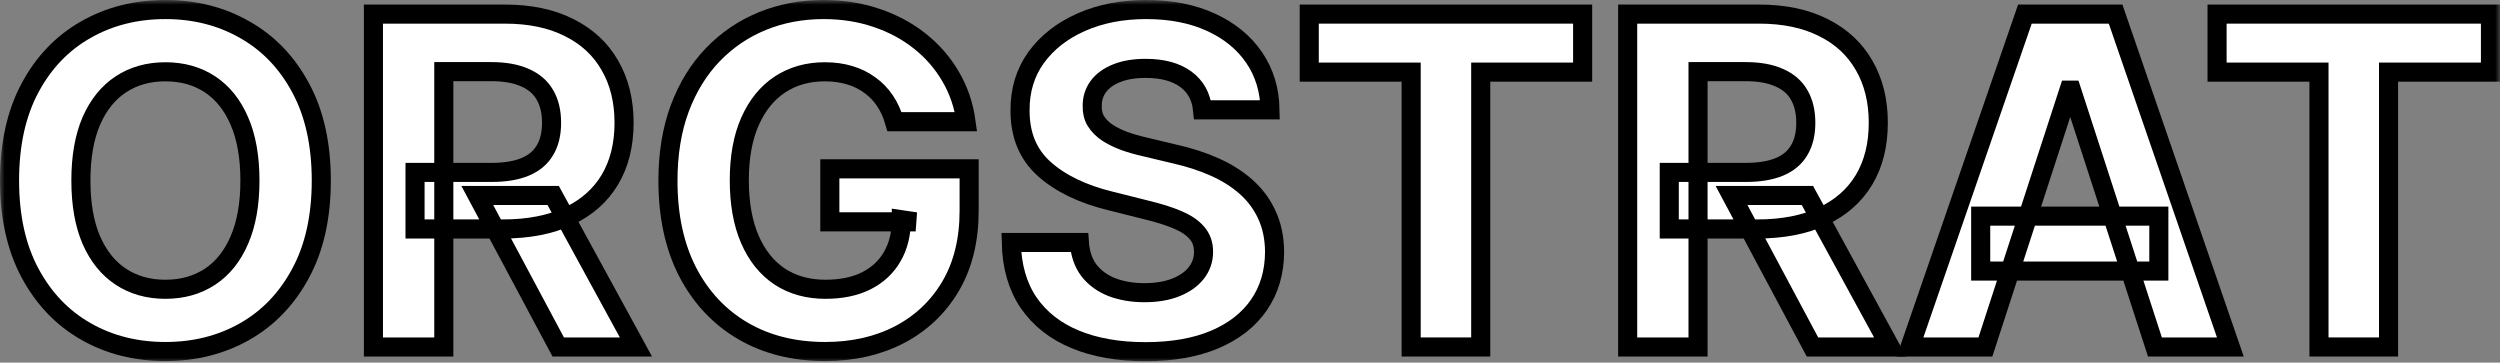
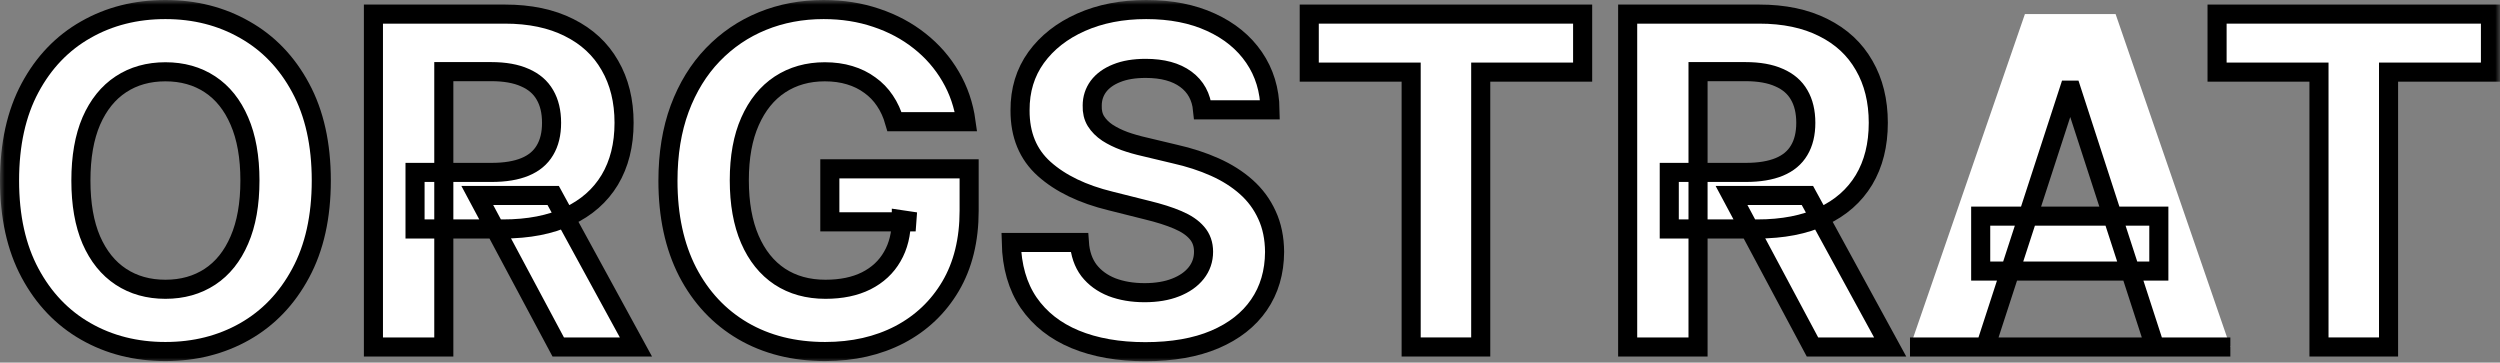
<svg xmlns="http://www.w3.org/2000/svg" width="262" height="38" viewBox="0 0 262 38" fill="none">
  <rect x="0" y="0" width="262" height="38" fill="#808080" stroke="none" />
  <mask id="path-1-outside-1_67_732" maskUnits="userSpaceOnUse" x="0" y="0" width="262" height="38" fill="black">
    <rect fill="white" width="262" height="38" />
    <path d="M33.671 18.92C33.671 22.724 32.95 25.961 31.508 28.629C30.077 31.298 28.124 33.336 25.648 34.745C23.184 36.141 20.413 36.84 17.336 36.84C14.236 36.84 11.453 36.136 8.989 34.727C6.525 33.319 4.577 31.281 3.146 28.612C1.715 25.944 1 22.713 1 18.92C1 15.116 1.715 11.879 3.146 9.21C4.577 6.542 6.525 4.509 8.989 3.112C11.453 1.704 14.236 1 17.336 1C20.413 1 23.184 1.704 25.648 3.112C28.124 4.509 30.077 6.542 31.508 9.21C32.95 11.879 33.671 15.116 33.671 18.92ZM26.193 18.92C26.193 16.456 25.824 14.377 25.086 12.685C24.359 10.993 23.332 9.71 22.003 8.836C20.674 7.961 19.119 7.524 17.336 7.524C15.553 7.524 13.997 7.961 12.668 8.836C11.34 9.71 10.306 10.993 9.568 12.685C8.841 14.377 8.478 16.456 8.478 18.92C8.478 21.384 8.841 23.462 9.568 25.154C10.306 26.846 11.34 28.13 12.668 29.004C13.997 29.878 15.553 30.316 17.336 30.316C19.119 30.316 20.674 29.878 22.003 29.004C23.332 28.13 24.359 26.846 25.086 25.154C25.824 23.462 26.193 21.384 26.193 18.92Z" />
    <path d="M39.135 36.363V1.477H52.899C55.533 1.477 57.782 1.948 59.644 2.891C61.518 3.822 62.943 5.145 63.92 6.86C64.908 8.563 65.402 10.568 65.402 12.873C65.402 15.189 64.902 17.182 63.903 18.852C62.903 20.51 61.455 21.782 59.559 22.667C57.674 23.553 55.391 23.996 52.711 23.996H43.496V18.068H51.519C52.927 18.068 54.097 17.875 55.028 17.489C55.959 17.103 56.652 16.524 57.106 15.752C57.572 14.979 57.804 14.02 57.804 12.873C57.804 11.714 57.572 10.738 57.106 9.943C56.652 9.148 55.953 8.546 55.011 8.137C54.08 7.717 52.904 7.507 51.485 7.507H46.511V36.363H39.135ZM57.975 20.487L66.645 36.363H58.503L50.02 20.487H57.975Z" />
-     <path d="M93.746 12.754C93.508 11.925 93.173 11.192 92.741 10.556C92.31 9.909 91.782 9.364 91.157 8.921C90.544 8.467 89.84 8.12 89.045 7.882C88.261 7.643 87.393 7.524 86.439 7.524C84.656 7.524 83.089 7.967 81.737 8.853C80.397 9.738 79.353 11.027 78.603 12.72C77.854 14.4 77.479 16.456 77.479 18.886C77.479 21.316 77.848 23.383 78.586 25.086C79.324 26.79 80.369 28.09 81.72 28.987C83.072 29.873 84.667 30.316 86.507 30.316C88.176 30.316 89.602 30.02 90.782 29.43C91.975 28.828 92.883 27.982 93.508 26.892C94.144 25.802 94.462 24.513 94.462 23.025L95.961 23.247H86.967V17.693H101.565V22.088C101.565 25.154 100.918 27.789 99.623 29.992C98.329 32.184 96.546 33.876 94.275 35.068C92.003 36.249 89.403 36.84 86.473 36.84C83.202 36.84 80.329 36.119 77.854 34.676C75.378 33.223 73.447 31.162 72.062 28.493C70.688 25.813 70.001 22.633 70.001 18.954C70.001 16.126 70.41 13.605 71.227 11.391C72.056 9.165 73.215 7.28 74.702 5.735C76.19 4.191 77.922 3.016 79.898 2.209C81.874 1.403 84.014 1 86.32 1C88.296 1 90.135 1.29 91.839 1.869C93.542 2.437 95.052 3.243 96.37 4.288C97.698 5.332 98.783 6.576 99.623 8.018C100.464 9.449 101.003 11.027 101.241 12.754H93.746Z" />
    <path d="M126.03 11.51C125.894 10.136 125.309 9.068 124.276 8.308C123.242 7.547 121.84 7.166 120.068 7.166C118.865 7.166 117.848 7.337 117.019 7.677C116.19 8.007 115.554 8.467 115.111 9.057C114.68 9.648 114.464 10.318 114.464 11.067C114.441 11.692 114.572 12.237 114.856 12.702C115.151 13.168 115.554 13.571 116.065 13.912C116.576 14.241 117.167 14.531 117.837 14.781C118.507 15.019 119.222 15.223 119.983 15.394L123.117 16.143C124.639 16.484 126.036 16.938 127.308 17.506C128.58 18.074 129.681 18.772 130.612 19.601C131.544 20.43 132.265 21.407 132.776 22.531C133.298 23.655 133.565 24.944 133.576 26.398C133.565 28.533 133.02 30.384 131.941 31.951C130.874 33.507 129.329 34.716 127.308 35.579C125.298 36.431 122.873 36.857 120.034 36.857C117.218 36.857 114.765 36.425 112.676 35.562C110.597 34.699 108.973 33.422 107.804 31.73C106.645 30.026 106.038 27.92 105.981 25.41H113.118C113.198 26.579 113.533 27.556 114.123 28.34C114.725 29.112 115.526 29.697 116.525 30.094C117.536 30.48 118.677 30.673 119.949 30.673C121.198 30.673 122.283 30.492 123.203 30.128C124.134 29.765 124.855 29.26 125.366 28.612C125.877 27.965 126.132 27.221 126.132 26.381C126.132 25.597 125.9 24.939 125.434 24.405C124.98 23.871 124.31 23.417 123.424 23.042C122.55 22.667 121.477 22.327 120.205 22.02L116.406 21.066C113.465 20.351 111.142 19.232 109.439 17.71C107.736 16.189 106.89 14.139 106.901 11.561C106.89 9.449 107.452 7.604 108.587 6.025C109.734 4.447 111.307 3.214 113.306 2.329C115.304 1.443 117.576 1 120.119 1C122.709 1 124.969 1.443 126.899 2.329C128.841 3.214 130.351 4.447 131.43 6.025C132.509 7.604 133.065 9.432 133.099 11.51H126.03Z" />
    <path d="M137.209 7.558V1.477H165.86V7.558H155.18V36.363H147.889V7.558H137.209Z" />
    <path d="M170.579 36.363V1.477H184.342C186.977 1.477 189.225 1.948 191.088 2.891C192.962 3.822 194.387 5.145 195.363 6.86C196.351 8.563 196.845 10.568 196.845 12.873C196.845 15.189 196.346 17.182 195.346 18.852C194.347 20.51 192.899 21.782 191.003 22.667C189.117 23.553 186.835 23.996 184.155 23.996H174.939V18.068H182.963C184.371 18.068 185.54 17.875 186.472 17.489C187.403 17.103 188.095 16.524 188.55 15.752C189.015 14.979 189.248 14.02 189.248 12.873C189.248 11.714 189.015 10.738 188.55 9.943C188.095 9.148 187.397 8.546 186.454 8.137C185.523 7.717 184.348 7.507 182.928 7.507H177.954V36.363H170.579ZM189.418 20.487L198.089 36.363H189.947L181.464 20.487H189.418Z" />
    <path d="M208.071 36.363H200.167L212.21 1.477H221.715L233.741 36.363H225.837L217.099 9.449H216.826L208.071 36.363ZM207.577 22.65H226.246V28.408H207.577V22.65Z" />
    <path d="M232.349 7.558V1.477H261V7.558H250.32V36.363H243.029V7.558H232.349Z" />
  </mask>
  <path d="M33.671 18.92C33.671 22.724 32.95 25.961 31.508 28.629C30.077 31.298 28.124 33.336 25.648 34.745C23.184 36.141 20.413 36.84 17.336 36.84C14.236 36.84 11.453 36.136 8.989 34.727C6.525 33.319 4.577 31.281 3.146 28.612C1.715 25.944 1 22.713 1 18.92C1 15.116 1.715 11.879 3.146 9.21C4.577 6.542 6.525 4.509 8.989 3.112C11.453 1.704 14.236 1 17.336 1C20.413 1 23.184 1.704 25.648 3.112C28.124 4.509 30.077 6.542 31.508 9.21C32.95 11.879 33.671 15.116 33.671 18.92ZM26.193 18.92C26.193 16.456 25.824 14.377 25.086 12.685C24.359 10.993 23.332 9.71 22.003 8.836C20.674 7.961 19.119 7.524 17.336 7.524C15.553 7.524 13.997 7.961 12.668 8.836C11.34 9.71 10.306 10.993 9.568 12.685C8.841 14.377 8.478 16.456 8.478 18.92C8.478 21.384 8.841 23.462 9.568 25.154C10.306 26.846 11.34 28.13 12.668 29.004C13.997 29.878 15.553 30.316 17.336 30.316C19.119 30.316 20.674 29.878 22.003 29.004C23.332 28.13 24.359 26.846 25.086 25.154C25.824 23.462 26.193 21.384 26.193 18.92Z" fill="white" />
  <path d="M39.135 36.363V1.477H52.899C55.533 1.477 57.782 1.948 59.644 2.891C61.518 3.822 62.943 5.145 63.92 6.86C64.908 8.563 65.402 10.568 65.402 12.873C65.402 15.189 64.902 17.182 63.903 18.852C62.903 20.51 61.455 21.782 59.559 22.667C57.674 23.553 55.391 23.996 52.711 23.996H43.496V18.068H51.519C52.927 18.068 54.097 17.875 55.028 17.489C55.959 17.103 56.652 16.524 57.106 15.752C57.572 14.979 57.804 14.02 57.804 12.873C57.804 11.714 57.572 10.738 57.106 9.943C56.652 9.148 55.953 8.546 55.011 8.137C54.08 7.717 52.904 7.507 51.485 7.507H46.511V36.363H39.135ZM57.975 20.487L66.645 36.363H58.503L50.02 20.487H57.975Z" fill="white" />
  <path d="M93.746 12.754C93.508 11.925 93.173 11.192 92.741 10.556C92.31 9.909 91.782 9.364 91.157 8.921C90.544 8.467 89.84 8.12 89.045 7.882C88.261 7.643 87.393 7.524 86.439 7.524C84.656 7.524 83.089 7.967 81.737 8.853C80.397 9.738 79.353 11.027 78.603 12.72C77.854 14.4 77.479 16.456 77.479 18.886C77.479 21.316 77.848 23.383 78.586 25.086C79.324 26.79 80.369 28.09 81.72 28.987C83.072 29.873 84.667 30.316 86.507 30.316C88.176 30.316 89.602 30.02 90.782 29.43C91.975 28.828 92.883 27.982 93.508 26.892C94.144 25.802 94.462 24.513 94.462 23.025L95.961 23.247H86.967V17.693H101.565V22.088C101.565 25.154 100.918 27.789 99.623 29.992C98.329 32.184 96.546 33.876 94.275 35.068C92.003 36.249 89.403 36.84 86.473 36.84C83.202 36.84 80.329 36.119 77.854 34.676C75.378 33.223 73.447 31.162 72.062 28.493C70.688 25.813 70.001 22.633 70.001 18.954C70.001 16.126 70.41 13.605 71.227 11.391C72.056 9.165 73.215 7.28 74.702 5.735C76.19 4.191 77.922 3.016 79.898 2.209C81.874 1.403 84.014 1 86.32 1C88.296 1 90.135 1.29 91.839 1.869C93.542 2.437 95.052 3.243 96.37 4.288C97.698 5.332 98.783 6.576 99.623 8.018C100.464 9.449 101.003 11.027 101.241 12.754H93.746Z" fill="white" />
  <path d="M126.03 11.51C125.894 10.136 125.309 9.068 124.276 8.308C123.242 7.547 121.84 7.166 120.068 7.166C118.865 7.166 117.848 7.337 117.019 7.677C116.19 8.007 115.554 8.467 115.111 9.057C114.68 9.648 114.464 10.318 114.464 11.067C114.441 11.692 114.572 12.237 114.856 12.702C115.151 13.168 115.554 13.571 116.065 13.912C116.576 14.241 117.167 14.531 117.837 14.781C118.507 15.019 119.222 15.223 119.983 15.394L123.117 16.143C124.639 16.484 126.036 16.938 127.308 17.506C128.58 18.074 129.681 18.772 130.612 19.601C131.544 20.43 132.265 21.407 132.776 22.531C133.298 23.655 133.565 24.944 133.576 26.398C133.565 28.533 133.02 30.384 131.941 31.951C130.874 33.507 129.329 34.716 127.308 35.579C125.298 36.431 122.873 36.857 120.034 36.857C117.218 36.857 114.765 36.425 112.676 35.562C110.597 34.699 108.973 33.422 107.804 31.73C106.645 30.026 106.038 27.92 105.981 25.41H113.118C113.198 26.579 113.533 27.556 114.123 28.34C114.725 29.112 115.526 29.697 116.525 30.094C117.536 30.48 118.677 30.673 119.949 30.673C121.198 30.673 122.283 30.492 123.203 30.128C124.134 29.765 124.855 29.26 125.366 28.612C125.877 27.965 126.132 27.221 126.132 26.381C126.132 25.597 125.9 24.939 125.434 24.405C124.98 23.871 124.31 23.417 123.424 23.042C122.55 22.667 121.477 22.327 120.205 22.02L116.406 21.066C113.465 20.351 111.142 19.232 109.439 17.71C107.736 16.189 106.89 14.139 106.901 11.561C106.89 9.449 107.452 7.604 108.587 6.025C109.734 4.447 111.307 3.214 113.306 2.329C115.304 1.443 117.576 1 120.119 1C122.709 1 124.969 1.443 126.899 2.329C128.841 3.214 130.351 4.447 131.43 6.025C132.509 7.604 133.065 9.432 133.099 11.51H126.03Z" fill="white" />
  <path d="M137.209 7.558V1.477H165.86V7.558H155.18V36.363H147.889V7.558H137.209Z" fill="white" />
  <path d="M170.579 36.363V1.477H184.342C186.977 1.477 189.225 1.948 191.088 2.891C192.962 3.822 194.387 5.145 195.363 6.86C196.351 8.563 196.845 10.568 196.845 12.873C196.845 15.189 196.346 17.182 195.346 18.852C194.347 20.51 192.899 21.782 191.003 22.667C189.117 23.553 186.835 23.996 184.155 23.996H174.939V18.068H182.963C184.371 18.068 185.54 17.875 186.472 17.489C187.403 17.103 188.095 16.524 188.55 15.752C189.015 14.979 189.248 14.02 189.248 12.873C189.248 11.714 189.015 10.738 188.55 9.943C188.095 9.148 187.397 8.546 186.454 8.137C185.523 7.717 184.348 7.507 182.928 7.507H177.954V36.363H170.579ZM189.418 20.487L198.089 36.363H189.947L181.464 20.487H189.418Z" fill="white" />
  <path d="M208.071 36.363H200.167L212.21 1.477H221.715L233.741 36.363H225.837L217.099 9.449H216.826L208.071 36.363ZM207.577 22.65H226.246V28.408H207.577V22.65Z" fill="white" />
  <path d="M232.349 7.558V1.477H261V7.558H250.32V36.363H243.029V7.558H232.349Z" fill="white" />
  <path d="M33.671 18.92C33.671 22.724 32.95 25.961 31.508 28.629C30.077 31.298 28.124 33.336 25.648 34.745C23.184 36.141 20.413 36.84 17.336 36.84C14.236 36.84 11.453 36.136 8.989 34.727C6.525 33.319 4.577 31.281 3.146 28.612C1.715 25.944 1 22.713 1 18.92C1 15.116 1.715 11.879 3.146 9.21C4.577 6.542 6.525 4.509 8.989 3.112C11.453 1.704 14.236 1 17.336 1C20.413 1 23.184 1.704 25.648 3.112C28.124 4.509 30.077 6.542 31.508 9.21C32.95 11.879 33.671 15.116 33.671 18.92ZM26.193 18.92C26.193 16.456 25.824 14.377 25.086 12.685C24.359 10.993 23.332 9.71 22.003 8.836C20.674 7.961 19.119 7.524 17.336 7.524C15.553 7.524 13.997 7.961 12.668 8.836C11.34 9.71 10.306 10.993 9.568 12.685C8.841 14.377 8.478 16.456 8.478 18.92C8.478 21.384 8.841 23.462 9.568 25.154C10.306 26.846 11.34 28.13 12.668 29.004C13.997 29.878 15.553 30.316 17.336 30.316C19.119 30.316 20.674 29.878 22.003 29.004C23.332 28.13 24.359 26.846 25.086 25.154C25.824 23.462 26.193 21.384 26.193 18.92Z" stroke="black" stroke-width="2" mask="url(#path-1-outside-1_67_732)" />
  <path d="M39.135 36.363V1.477H52.899C55.533 1.477 57.782 1.948 59.644 2.891C61.518 3.822 62.943 5.145 63.92 6.86C64.908 8.563 65.402 10.568 65.402 12.873C65.402 15.189 64.902 17.182 63.903 18.852C62.903 20.51 61.455 21.782 59.559 22.667C57.674 23.553 55.391 23.996 52.711 23.996H43.496V18.068H51.519C52.927 18.068 54.097 17.875 55.028 17.489C55.959 17.103 56.652 16.524 57.106 15.752C57.572 14.979 57.804 14.02 57.804 12.873C57.804 11.714 57.572 10.738 57.106 9.943C56.652 9.148 55.953 8.546 55.011 8.137C54.08 7.717 52.904 7.507 51.485 7.507H46.511V36.363H39.135ZM57.975 20.487L66.645 36.363H58.503L50.02 20.487H57.975Z" stroke="black" stroke-width="2" mask="url(#path-1-outside-1_67_732)" />
  <path d="M93.746 12.754C93.508 11.925 93.173 11.192 92.741 10.556C92.31 9.909 91.782 9.364 91.157 8.921C90.544 8.467 89.84 8.12 89.045 7.882C88.261 7.643 87.393 7.524 86.439 7.524C84.656 7.524 83.089 7.967 81.737 8.853C80.397 9.738 79.353 11.027 78.603 12.72C77.854 14.4 77.479 16.456 77.479 18.886C77.479 21.316 77.848 23.383 78.586 25.086C79.324 26.79 80.369 28.09 81.72 28.987C83.072 29.873 84.667 30.316 86.507 30.316C88.176 30.316 89.602 30.02 90.782 29.43C91.975 28.828 92.883 27.982 93.508 26.892C94.144 25.802 94.462 24.513 94.462 23.025L95.961 23.247H86.967V17.693H101.565V22.088C101.565 25.154 100.918 27.789 99.623 29.992C98.329 32.184 96.546 33.876 94.275 35.068C92.003 36.249 89.403 36.84 86.473 36.84C83.202 36.84 80.329 36.119 77.854 34.676C75.378 33.223 73.447 31.162 72.062 28.493C70.688 25.813 70.001 22.633 70.001 18.954C70.001 16.126 70.41 13.605 71.227 11.391C72.056 9.165 73.215 7.28 74.702 5.735C76.19 4.191 77.922 3.016 79.898 2.209C81.874 1.403 84.014 1 86.32 1C88.296 1 90.135 1.29 91.839 1.869C93.542 2.437 95.052 3.243 96.37 4.288C97.698 5.332 98.783 6.576 99.623 8.018C100.464 9.449 101.003 11.027 101.241 12.754H93.746Z" stroke="black" stroke-width="2" mask="url(#path-1-outside-1_67_732)" />
  <path d="M126.03 11.51C125.894 10.136 125.309 9.068 124.276 8.308C123.242 7.547 121.84 7.166 120.068 7.166C118.865 7.166 117.848 7.337 117.019 7.677C116.19 8.007 115.554 8.467 115.111 9.057C114.68 9.648 114.464 10.318 114.464 11.067C114.441 11.692 114.572 12.237 114.856 12.702C115.151 13.168 115.554 13.571 116.065 13.912C116.576 14.241 117.167 14.531 117.837 14.781C118.507 15.019 119.222 15.223 119.983 15.394L123.117 16.143C124.639 16.484 126.036 16.938 127.308 17.506C128.58 18.074 129.681 18.772 130.612 19.601C131.544 20.43 132.265 21.407 132.776 22.531C133.298 23.655 133.565 24.944 133.576 26.398C133.565 28.533 133.02 30.384 131.941 31.951C130.874 33.507 129.329 34.716 127.308 35.579C125.298 36.431 122.873 36.857 120.034 36.857C117.218 36.857 114.765 36.425 112.676 35.562C110.597 34.699 108.973 33.422 107.804 31.73C106.645 30.026 106.038 27.92 105.981 25.41H113.118C113.198 26.579 113.533 27.556 114.123 28.34C114.725 29.112 115.526 29.697 116.525 30.094C117.536 30.48 118.677 30.673 119.949 30.673C121.198 30.673 122.283 30.492 123.203 30.128C124.134 29.765 124.855 29.26 125.366 28.612C125.877 27.965 126.132 27.221 126.132 26.381C126.132 25.597 125.9 24.939 125.434 24.405C124.98 23.871 124.31 23.417 123.424 23.042C122.55 22.667 121.477 22.327 120.205 22.02L116.406 21.066C113.465 20.351 111.142 19.232 109.439 17.71C107.736 16.189 106.89 14.139 106.901 11.561C106.89 9.449 107.452 7.604 108.587 6.025C109.734 4.447 111.307 3.214 113.306 2.329C115.304 1.443 117.576 1 120.119 1C122.709 1 124.969 1.443 126.899 2.329C128.841 3.214 130.351 4.447 131.43 6.025C132.509 7.604 133.065 9.432 133.099 11.51H126.03Z" stroke="black" stroke-width="2" mask="url(#path-1-outside-1_67_732)" />
  <path d="M137.209 7.558V1.477H165.86V7.558H155.18V36.363H147.889V7.558H137.209Z" stroke="black" stroke-width="2" mask="url(#path-1-outside-1_67_732)" />
  <path d="M170.579 36.363V1.477H184.342C186.977 1.477 189.225 1.948 191.088 2.891C192.962 3.822 194.387 5.145 195.363 6.86C196.351 8.563 196.845 10.568 196.845 12.873C196.845 15.189 196.346 17.182 195.346 18.852C194.347 20.51 192.899 21.782 191.003 22.667C189.117 23.553 186.835 23.996 184.155 23.996H174.939V18.068H182.963C184.371 18.068 185.54 17.875 186.472 17.489C187.403 17.103 188.095 16.524 188.55 15.752C189.015 14.979 189.248 14.02 189.248 12.873C189.248 11.714 189.015 10.738 188.55 9.943C188.095 9.148 187.397 8.546 186.454 8.137C185.523 7.717 184.348 7.507 182.928 7.507H177.954V36.363H170.579ZM189.418 20.487L198.089 36.363H189.947L181.464 20.487H189.418Z" stroke="black" stroke-width="2" mask="url(#path-1-outside-1_67_732)" />
-   <path d="M208.071 36.363H200.167L212.21 1.477H221.715L233.741 36.363H225.837L217.099 9.449H216.826L208.071 36.363ZM207.577 22.65H226.246V28.408H207.577V22.65Z" stroke="black" stroke-width="2" mask="url(#path-1-outside-1_67_732)" />
+   <path d="M208.071 36.363H200.167H221.715L233.741 36.363H225.837L217.099 9.449H216.826L208.071 36.363ZM207.577 22.65H226.246V28.408H207.577V22.65Z" stroke="black" stroke-width="2" mask="url(#path-1-outside-1_67_732)" />
  <path d="M232.349 7.558V1.477H261V7.558H250.32V36.363H243.029V7.558H232.349Z" stroke="black" stroke-width="2" mask="url(#path-1-outside-1_67_732)" />
</svg>